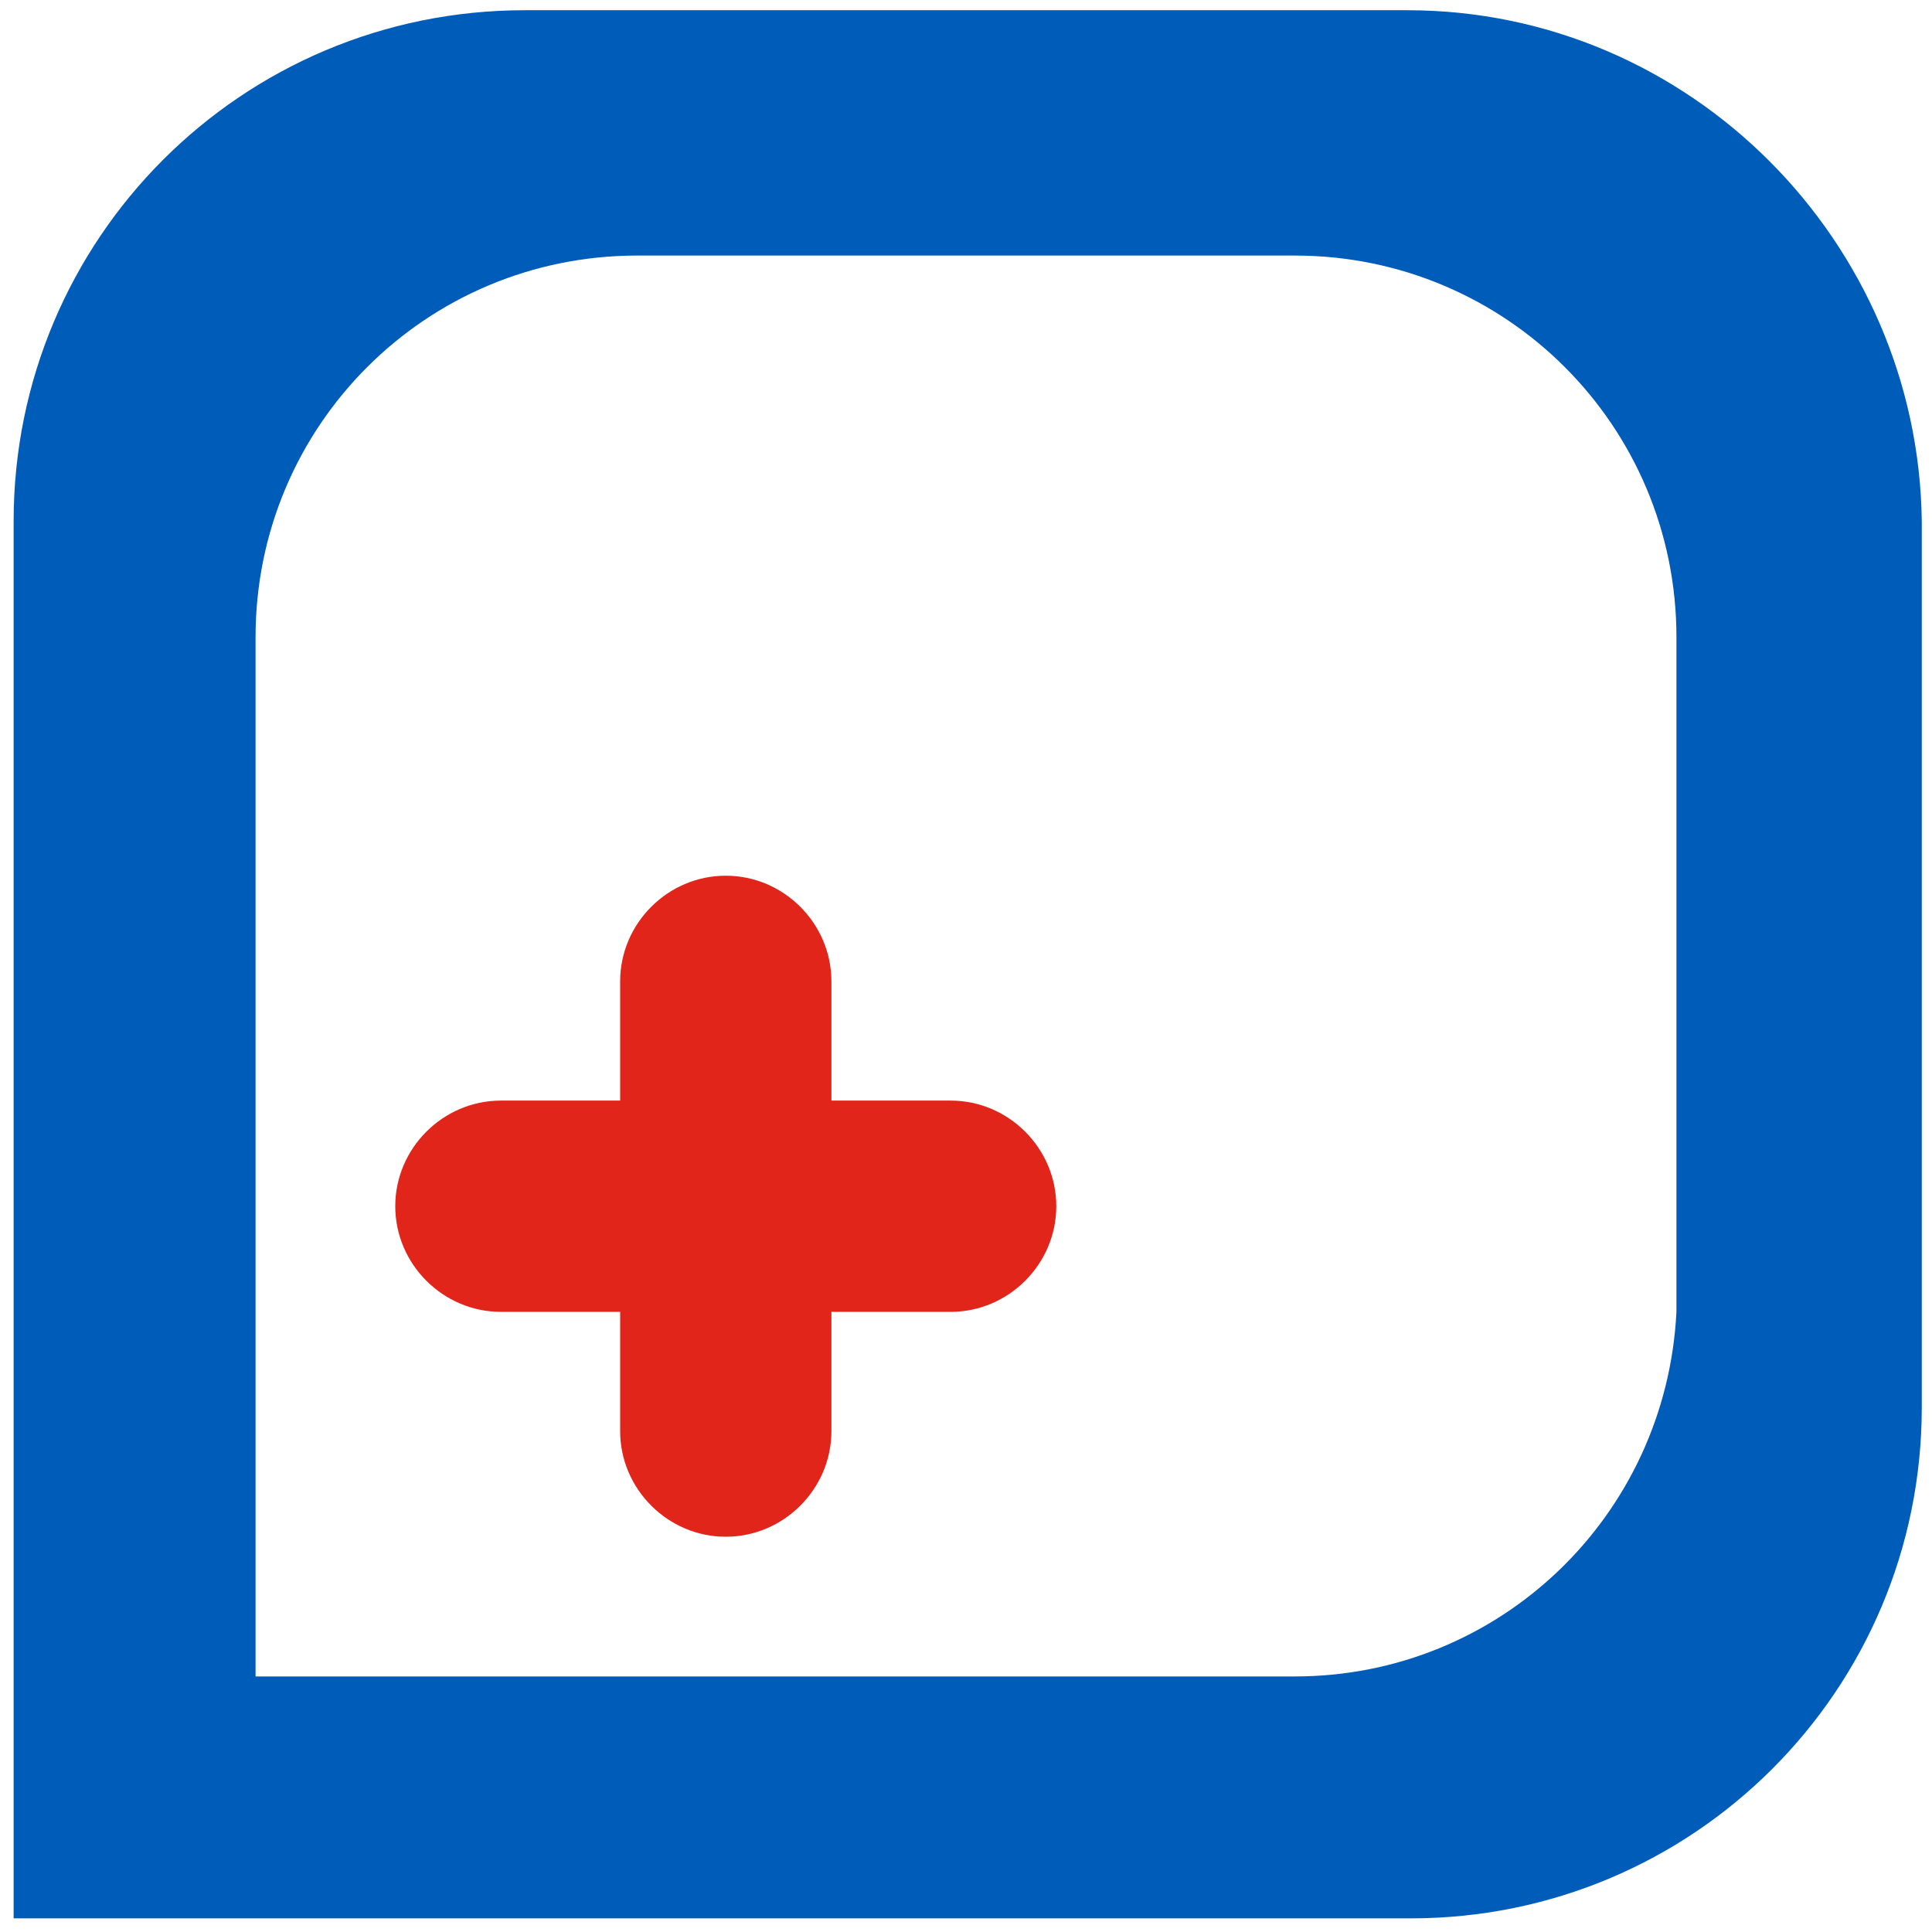
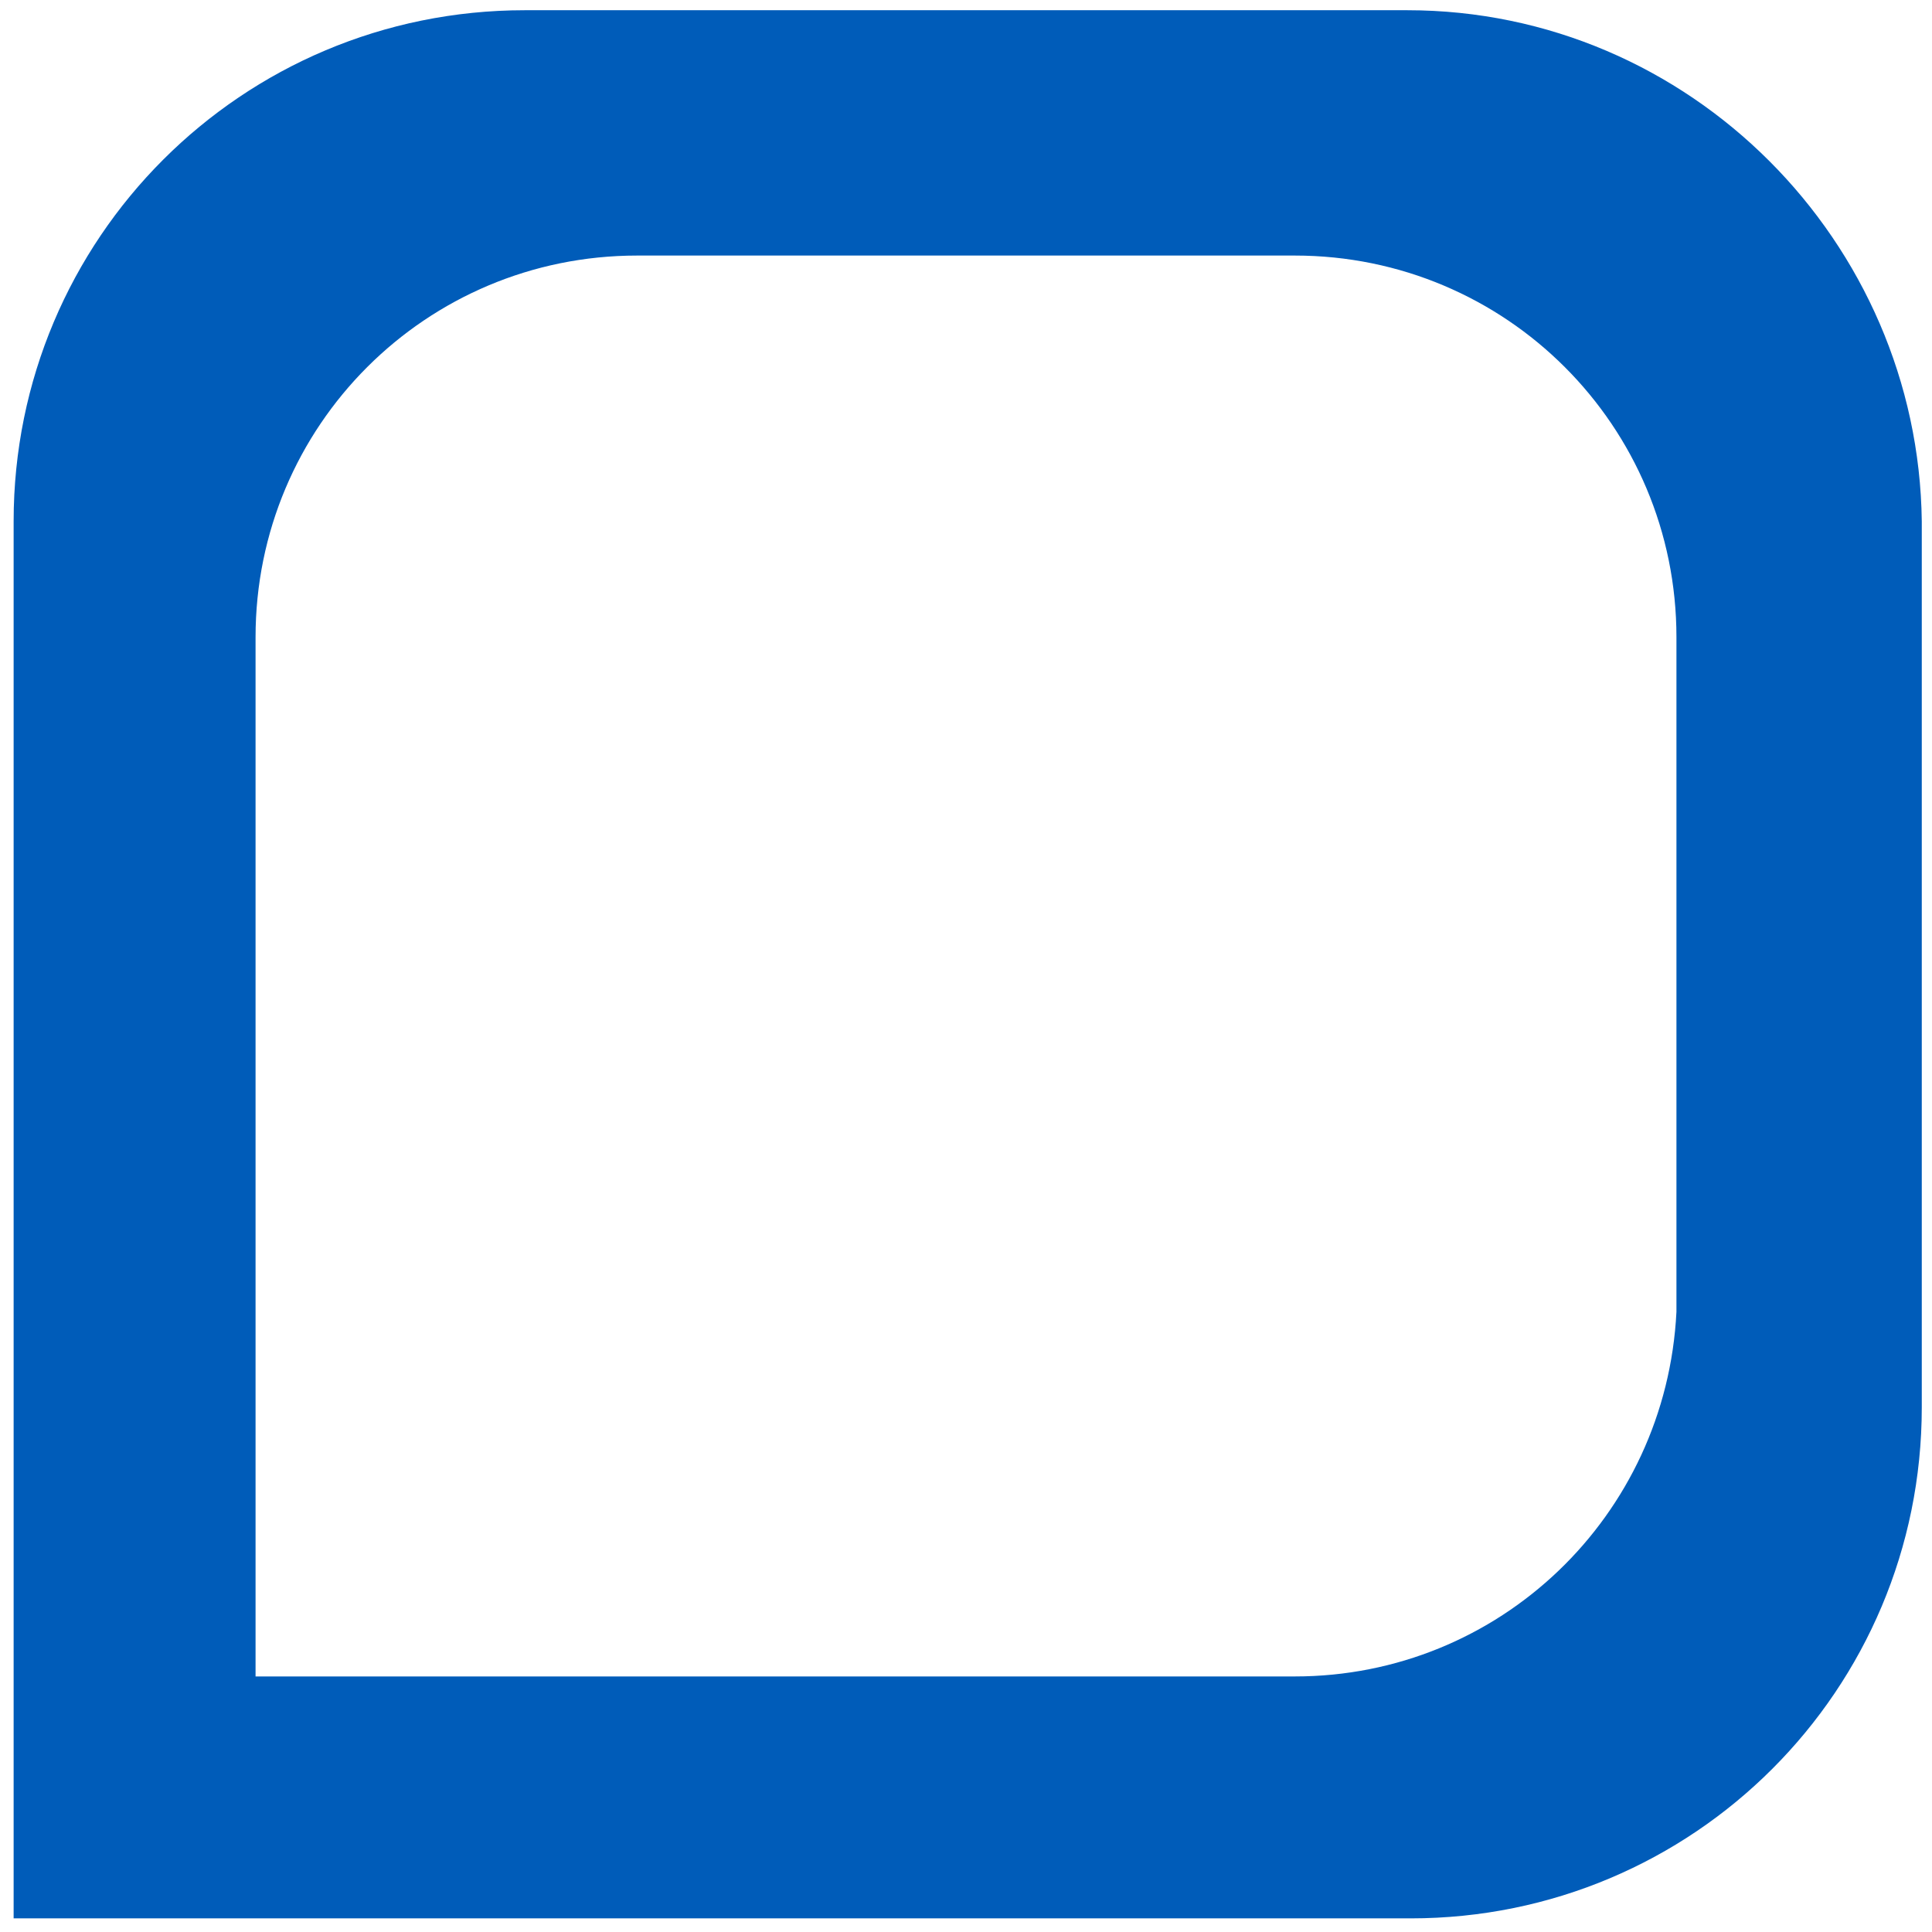
<svg xmlns="http://www.w3.org/2000/svg" version="1.1" id="Capa_1" x="0px" y="0px" viewBox="0 0 56.7 56.7" style="enable-background:new 0 0 56.7 56.7;" xml:space="preserve">
  <style type="text/css">
	.st0{fill:#E1251B;}
	.st1{fill:#005CB9;}
</style>
  <g>
-     <path class="st0" d="M27.9,32.3h-3.5v-3.5c0-1.7-1.4-3.1-3.1-3.1c-1.7,0-3.1,1.4-3.1,3.1v3.5h-3.5c-1.7,0-3.1,1.4-3.1,3.1   c0,1.7,1.4,3.1,3.1,3.1h3.5V42c0,1.7,1.4,3.1,3.1,3.1c1.7,0,3.1-1.4,3.1-3.1v-3.5h3.5c1.7,0,3.1-1.4,3.1-3.1   C31,33.7,29.6,32.3,27.9,32.3z" />
-     <path class="st1" d="M41.3,0.3H32l0,0H15.4c-8.3,0-15,6.7-15,15v6v3.1v31.9h41c8.3,0,15-6.7,15-15v-4.2v-5.8v-16   C56.3,7.1,49.6,0.3,41.3,0.3z M49.2,35.5V38v0.5h0c-0.3,6-5.2,10.7-11.2,10.7H7.5V38.5v-2.9v-8.1v-1.4v-3v-1.7v-2.7   c0-6.2,5-11.2,11.2-11.2H32l0,0h1.5H38c6.2,0,11.2,5,11.2,11.2v12.7V35.5z" />
+     <path class="st1" d="M41.3,0.3H32l0,0H15.4c-8.3,0-15,6.7-15,15v6v3.1v31.9h41c8.3,0,15-6.7,15-15v-4.2v-5.8v-16   C56.3,7.1,49.6,0.3,41.3,0.3z M49.2,35.5V38v0.5h0c-0.3,6-5.2,10.7-11.2,10.7H7.5V38.5v-2.9v-8.1v-1.4v-3v-1.7v-2.7   c0-6.2,5-11.2,11.2-11.2H32l0,0h1.5H38c6.2,0,11.2,5,11.2,11.2v12.7V35.5" />
  </g>
</svg>